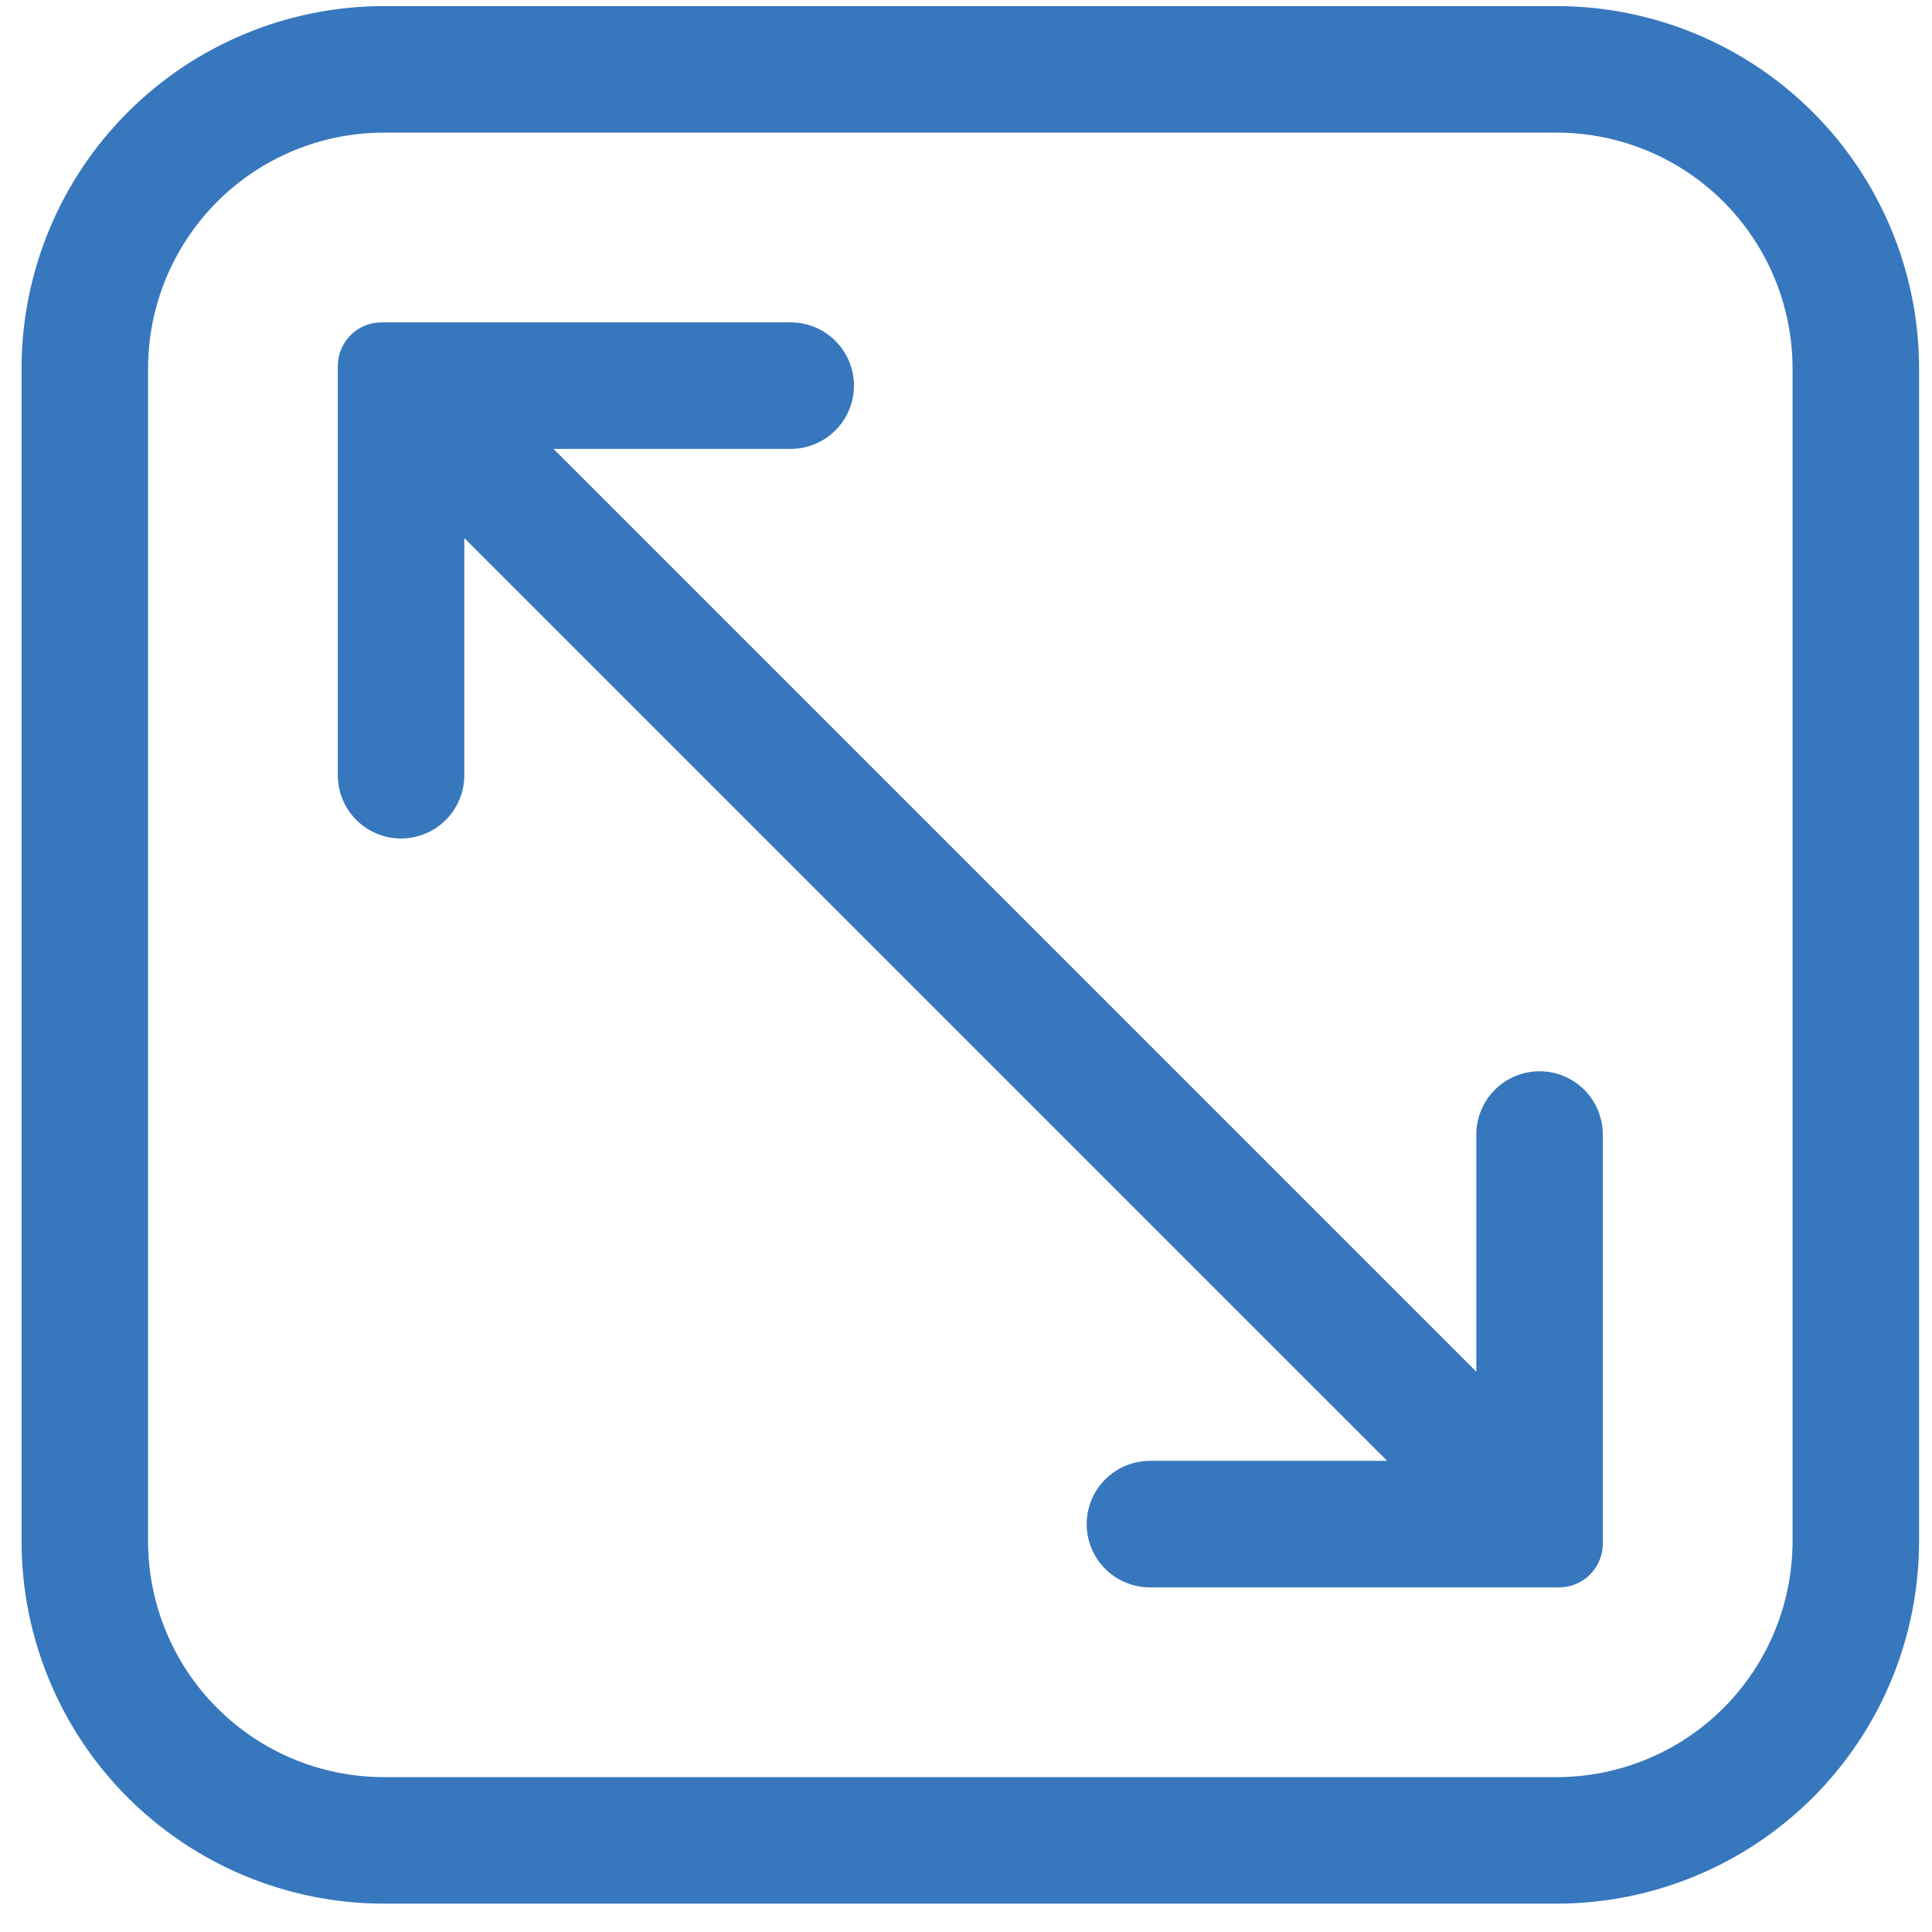
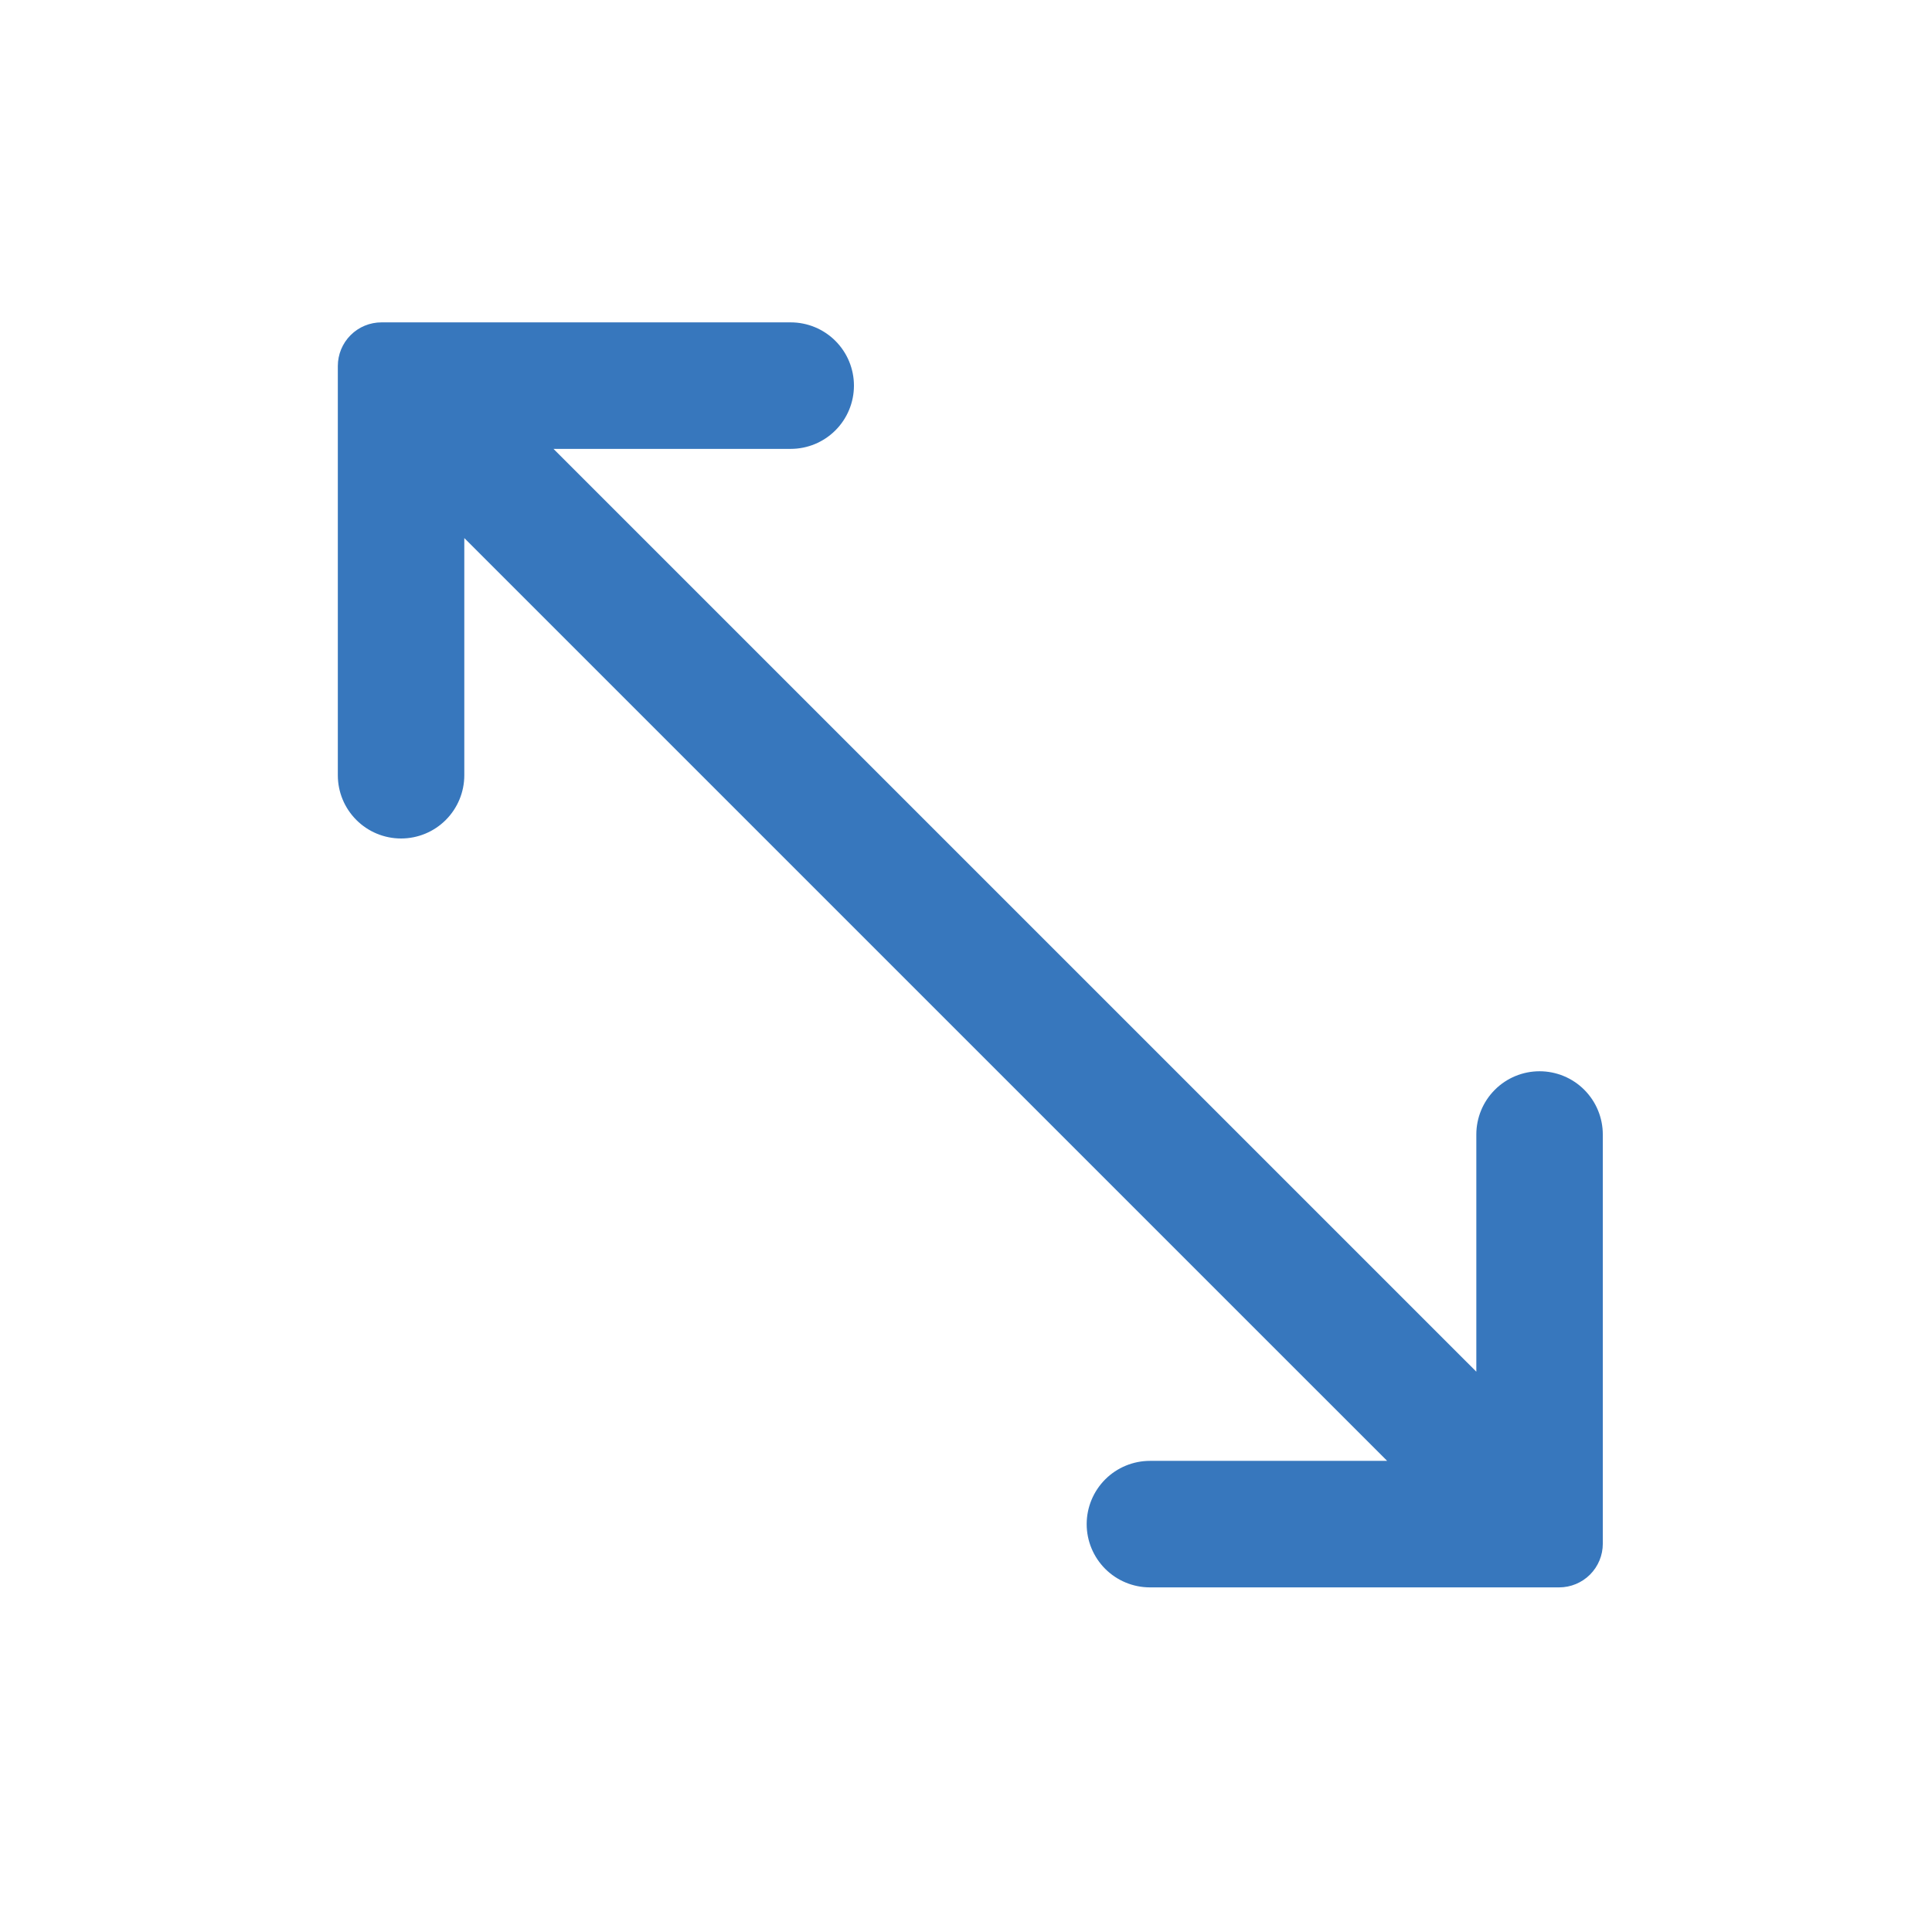
<svg xmlns="http://www.w3.org/2000/svg" width="56" height="56" viewBox="0 0 56 56" fill="none">
-   <path d="M45.138 0.177H11.112C8.332 0.182 5.667 1.289 3.702 3.254C1.736 5.22 0.63 7.884 0.625 10.664V44.691C0.63 47.471 1.736 50.135 3.702 52.101C5.667 54.066 8.332 55.173 11.112 55.178H45.138C47.918 55.173 50.583 54.066 52.548 52.101C54.514 50.135 55.62 47.471 55.625 44.691V10.664C55.62 7.884 54.514 5.22 52.548 3.254C50.583 1.289 47.918 0.182 45.138 0.177ZM51.958 44.691C51.953 46.498 51.233 48.23 49.956 49.508C48.678 50.786 46.946 51.506 45.138 51.511H11.112C9.304 51.506 7.572 50.786 6.295 49.508C5.017 48.23 4.297 46.498 4.292 44.691V10.664C4.297 8.857 5.017 7.125 6.295 5.847C7.572 4.569 9.304 3.849 11.112 3.844H45.138C46.946 3.849 48.678 4.569 49.956 5.847C51.233 7.125 51.953 8.857 51.958 10.664V44.691Z" fill="#3777BD" />
  <path d="M44.625 31.051C44.139 31.051 43.672 31.244 43.329 31.588C42.985 31.932 42.792 32.398 42.792 32.884V39.759L16.043 13.011H22.918C23.405 13.011 23.871 12.818 24.215 12.474C24.559 12.13 24.752 11.664 24.752 11.177C24.752 10.691 24.559 10.225 24.215 9.881C23.871 9.537 23.405 9.344 22.918 9.344H11.057C10.721 9.344 10.399 9.477 10.162 9.715C9.925 9.952 9.792 10.274 9.792 10.609V22.471C9.792 22.957 9.985 23.423 10.329 23.767C10.672 24.111 11.139 24.304 11.625 24.304C12.111 24.304 12.578 24.111 12.921 23.767C13.265 23.423 13.458 22.957 13.458 22.471V15.596L40.207 42.344H33.332C32.846 42.344 32.379 42.537 32.035 42.881C31.692 43.225 31.498 43.691 31.498 44.178C31.498 44.664 31.692 45.13 32.035 45.474C32.379 45.818 32.846 46.011 33.332 46.011H45.193C45.529 46.011 45.851 45.877 46.088 45.64C46.325 45.403 46.458 45.081 46.458 44.746V32.884C46.458 32.398 46.265 31.932 45.921 31.588C45.578 31.244 45.111 31.051 44.625 31.051Z" fill="#3777BD" />
</svg>